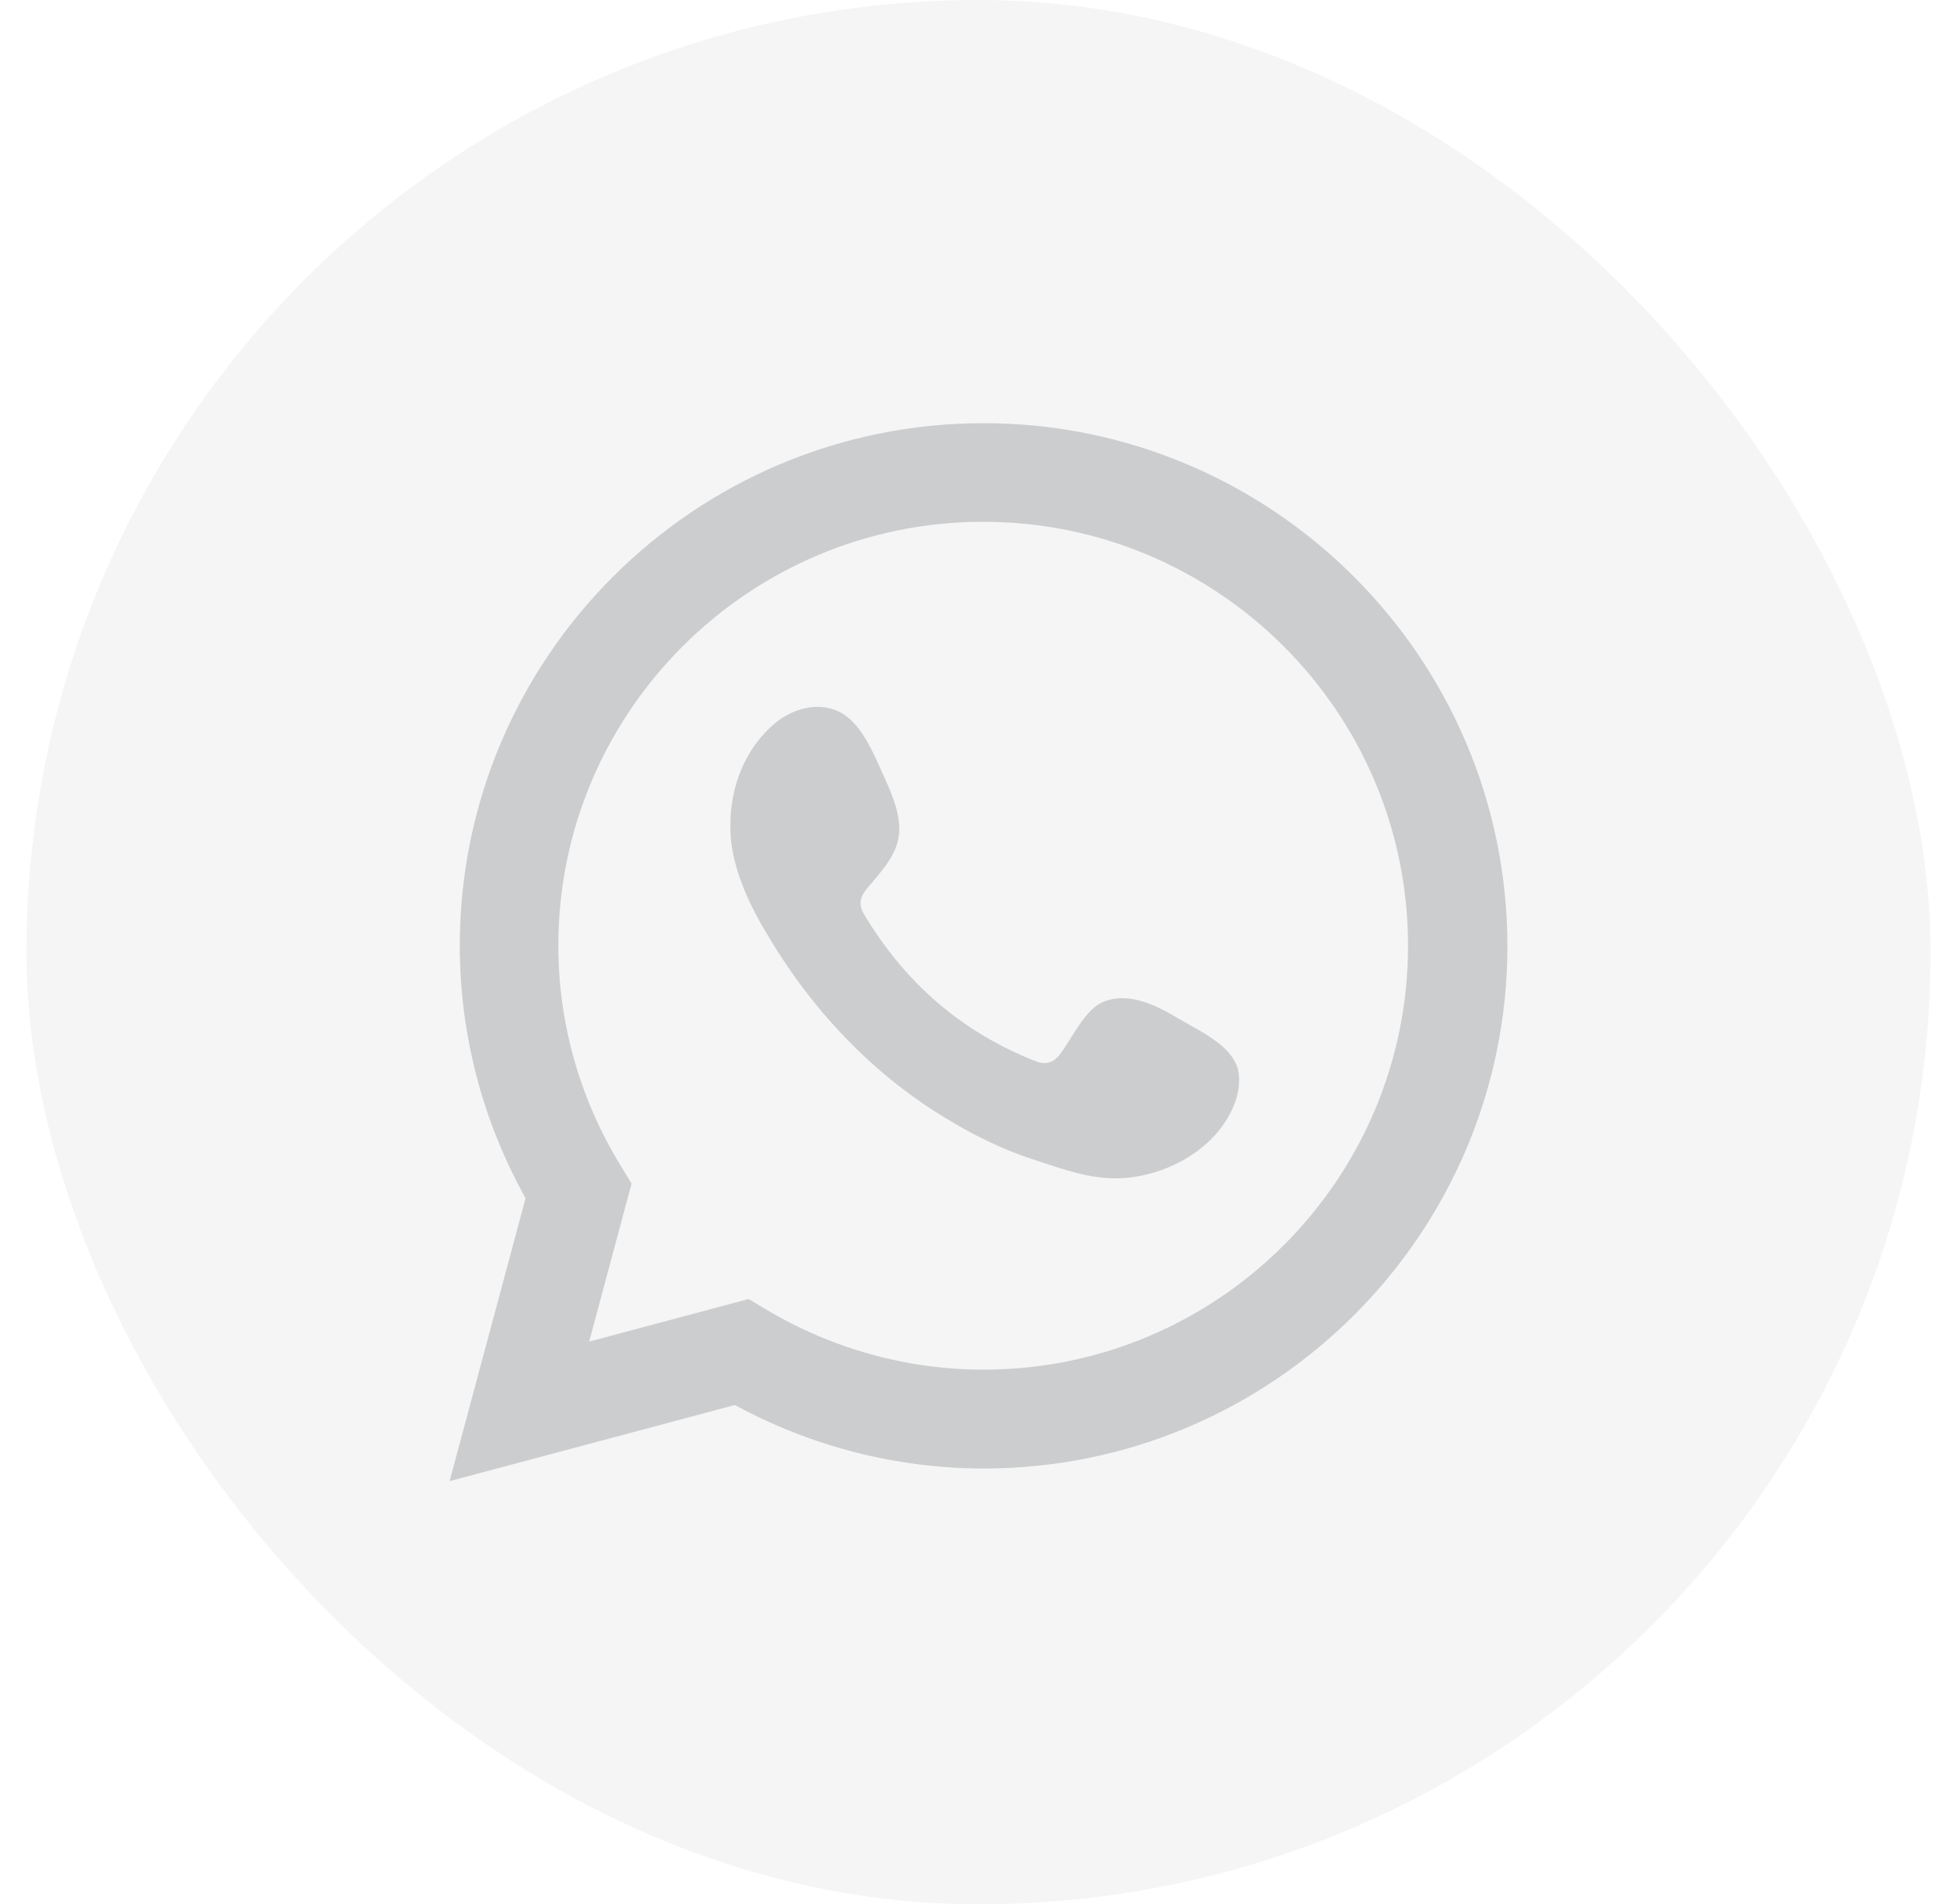
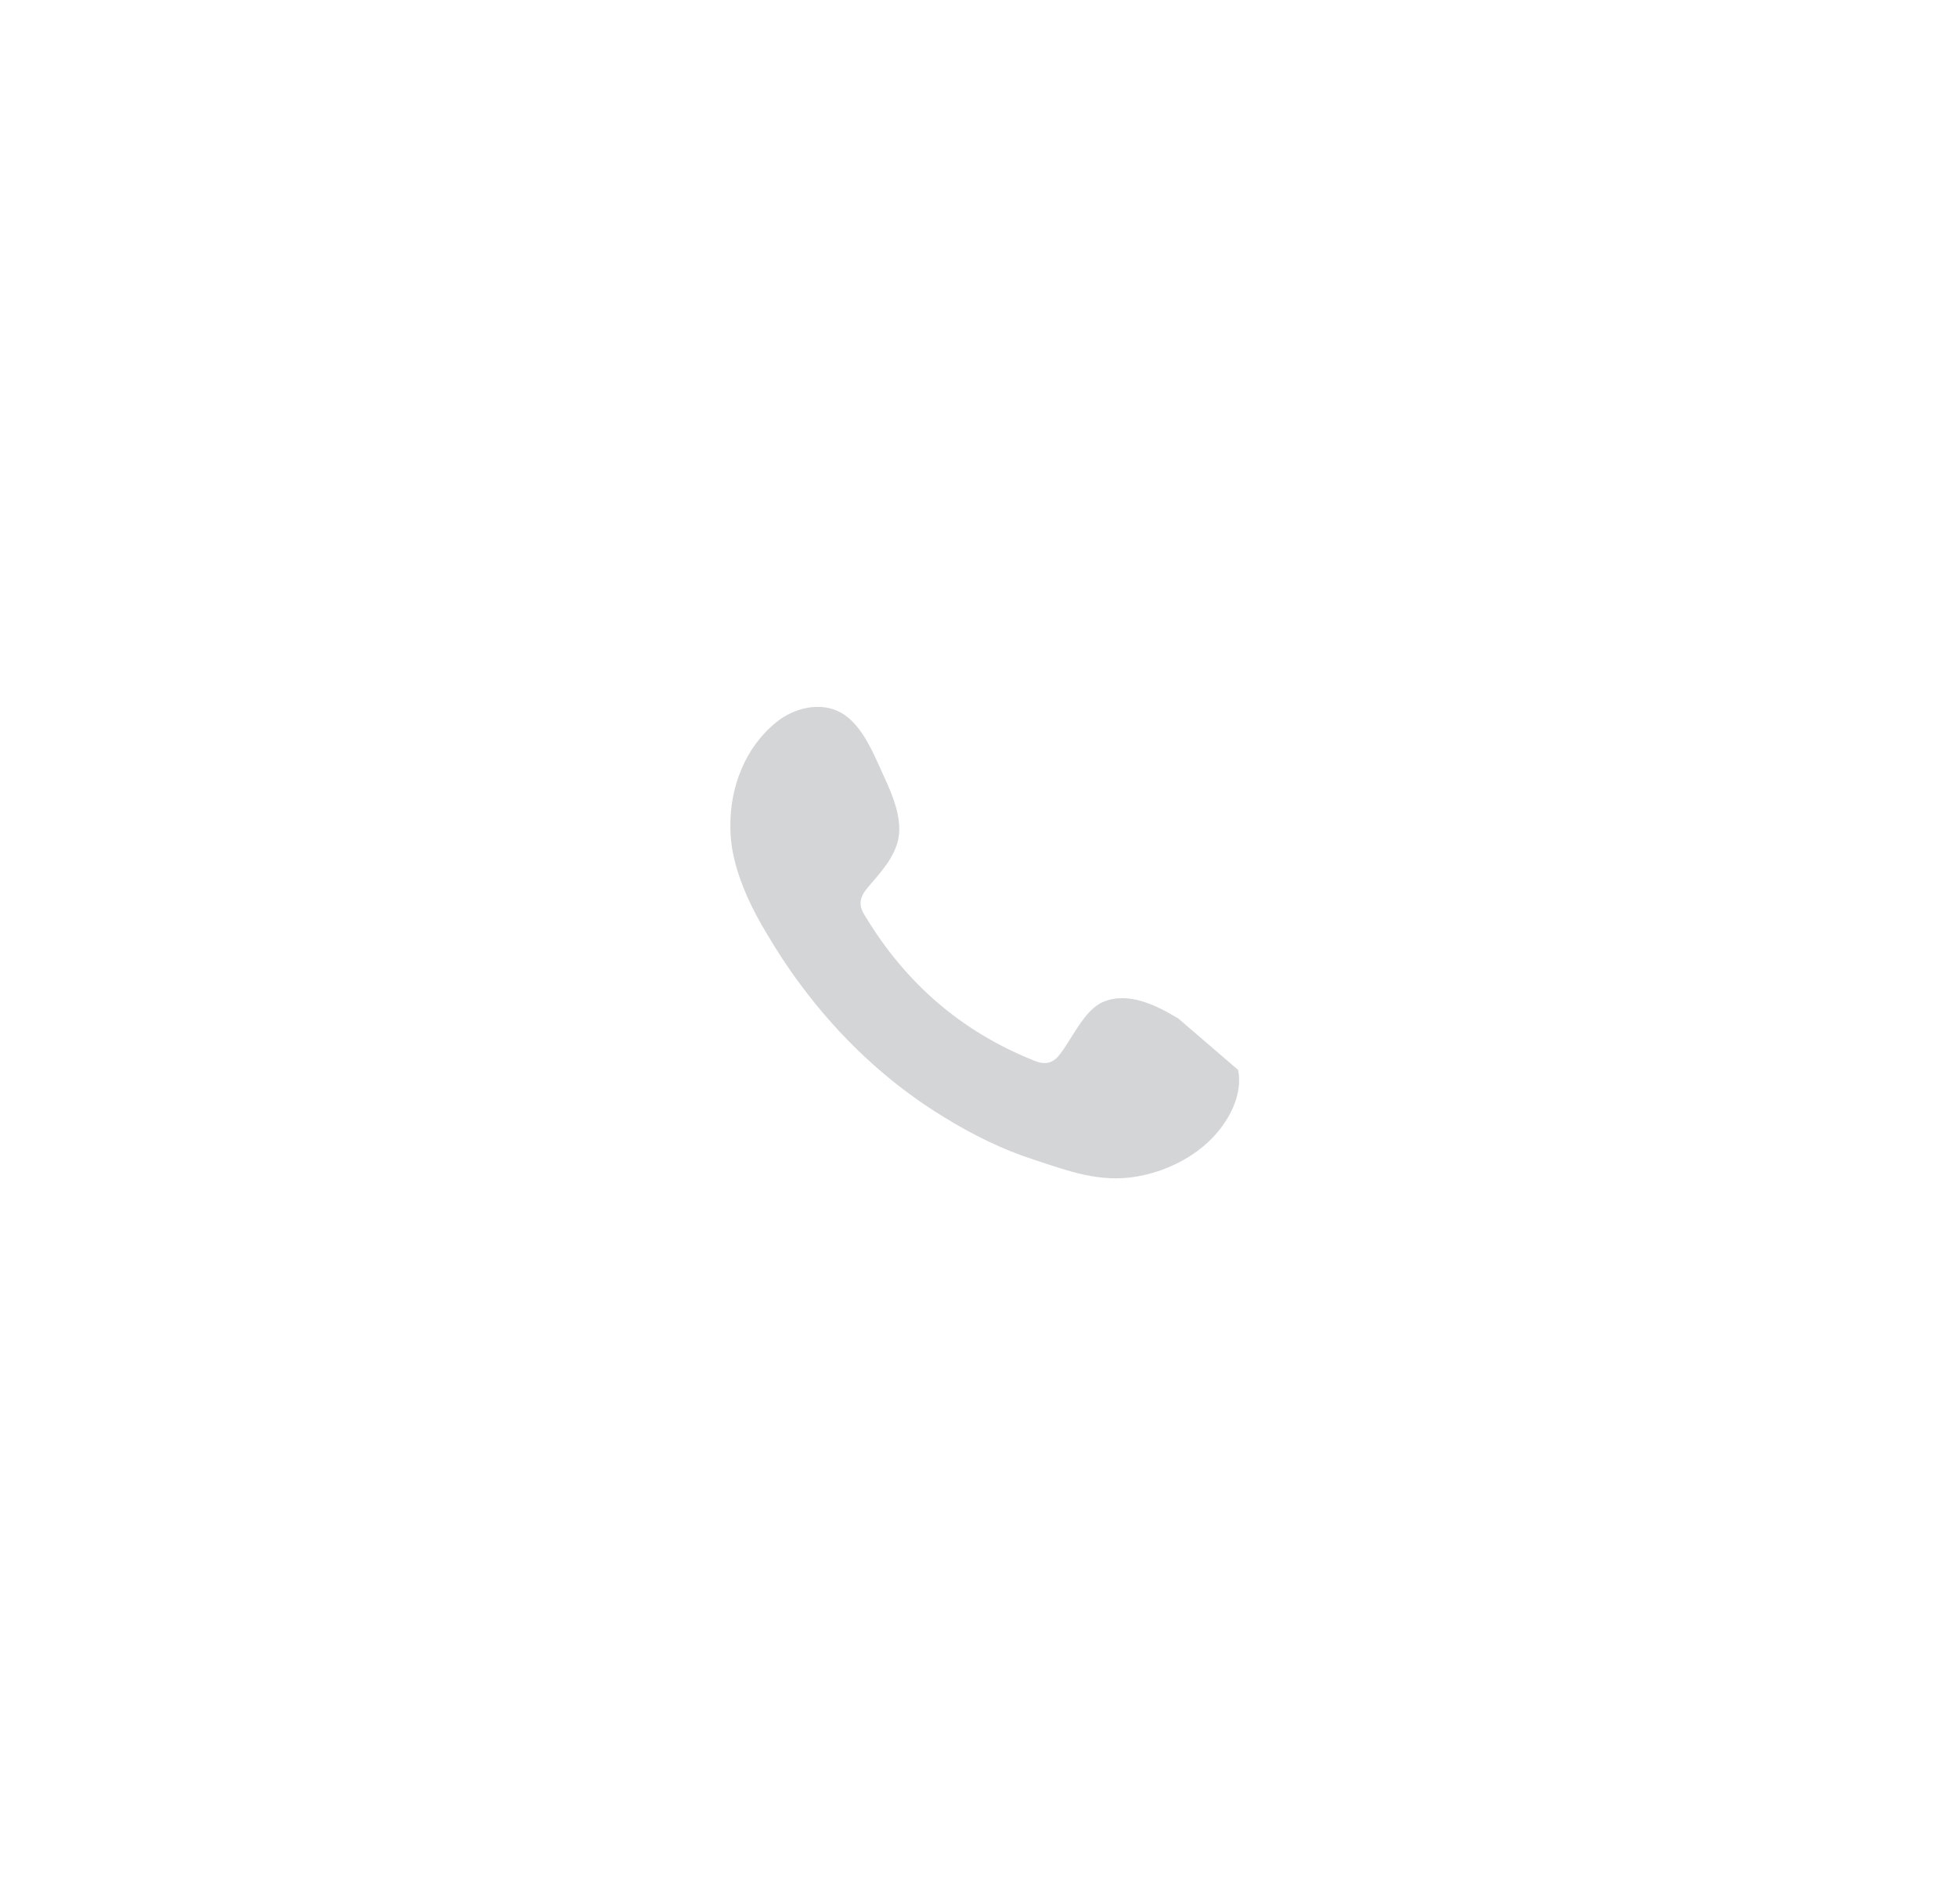
<svg xmlns="http://www.w3.org/2000/svg" width="37" height="36" viewBox="0 0 37 36" fill="none">
-   <rect x="0.5" width="36" height="36" rx="18" fill="#292D39" fill-opacity="0.05" />
-   <path d="M22.278 19.254C21.872 19.01 21.341 18.74 20.863 18.938C20.493 19.088 20.259 19.665 20.019 19.955C19.894 20.106 19.748 20.132 19.561 20.054C18.176 19.504 17.12 18.584 16.354 17.312C16.224 17.115 16.25 16.959 16.407 16.777C16.636 16.507 16.927 16.201 16.989 15.832C17.052 15.468 16.88 15.042 16.729 14.715C16.537 14.3 16.318 13.708 15.902 13.474C15.516 13.256 15.011 13.38 14.673 13.656C14.085 14.134 13.799 14.887 13.809 15.629C13.809 15.842 13.835 16.05 13.887 16.258C14.007 16.746 14.23 17.208 14.491 17.639C14.683 17.966 14.892 18.288 15.121 18.595C15.86 19.597 16.781 20.47 17.848 21.119C18.379 21.446 18.952 21.732 19.551 21.924C20.217 22.142 20.81 22.37 21.529 22.235C22.284 22.095 23.023 21.628 23.325 20.906C23.413 20.693 23.455 20.454 23.408 20.226C23.294 19.758 22.658 19.478 22.278 19.254Z" fill="#292D39" fill-opacity="0.2" />
-   <path d="M18.594 8C13.133 8 8.693 12.43 8.693 17.878C8.693 19.545 9.119 21.186 9.937 22.651L8.5 28L13.893 26.561C15.34 27.346 16.959 27.761 18.599 27.761C24.06 27.761 28.5 23.331 28.5 17.883C28.495 12.43 24.054 8 18.594 8ZM18.594 25.892C17.157 25.892 15.741 25.502 14.492 24.759L14.153 24.557L11.139 25.362L11.941 22.375L11.733 22.033C10.962 20.776 10.556 19.337 10.556 17.878C10.556 13.458 14.159 9.864 18.588 9.864C23.018 9.864 26.621 13.458 26.621 17.878C26.621 22.298 23.024 25.892 18.594 25.892Z" fill="#292D39" fill-opacity="0.2" />
+   <path d="M22.278 19.254C21.872 19.01 21.341 18.74 20.863 18.938C20.493 19.088 20.259 19.665 20.019 19.955C19.894 20.106 19.748 20.132 19.561 20.054C18.176 19.504 17.12 18.584 16.354 17.312C16.224 17.115 16.25 16.959 16.407 16.777C16.636 16.507 16.927 16.201 16.989 15.832C17.052 15.468 16.88 15.042 16.729 14.715C16.537 14.3 16.318 13.708 15.902 13.474C15.516 13.256 15.011 13.38 14.673 13.656C14.085 14.134 13.799 14.887 13.809 15.629C13.809 15.842 13.835 16.05 13.887 16.258C14.007 16.746 14.23 17.208 14.491 17.639C14.683 17.966 14.892 18.288 15.121 18.595C15.86 19.597 16.781 20.47 17.848 21.119C18.379 21.446 18.952 21.732 19.551 21.924C20.217 22.142 20.81 22.37 21.529 22.235C22.284 22.095 23.023 21.628 23.325 20.906C23.413 20.693 23.455 20.454 23.408 20.226Z" fill="#292D39" fill-opacity="0.2" />
</svg>